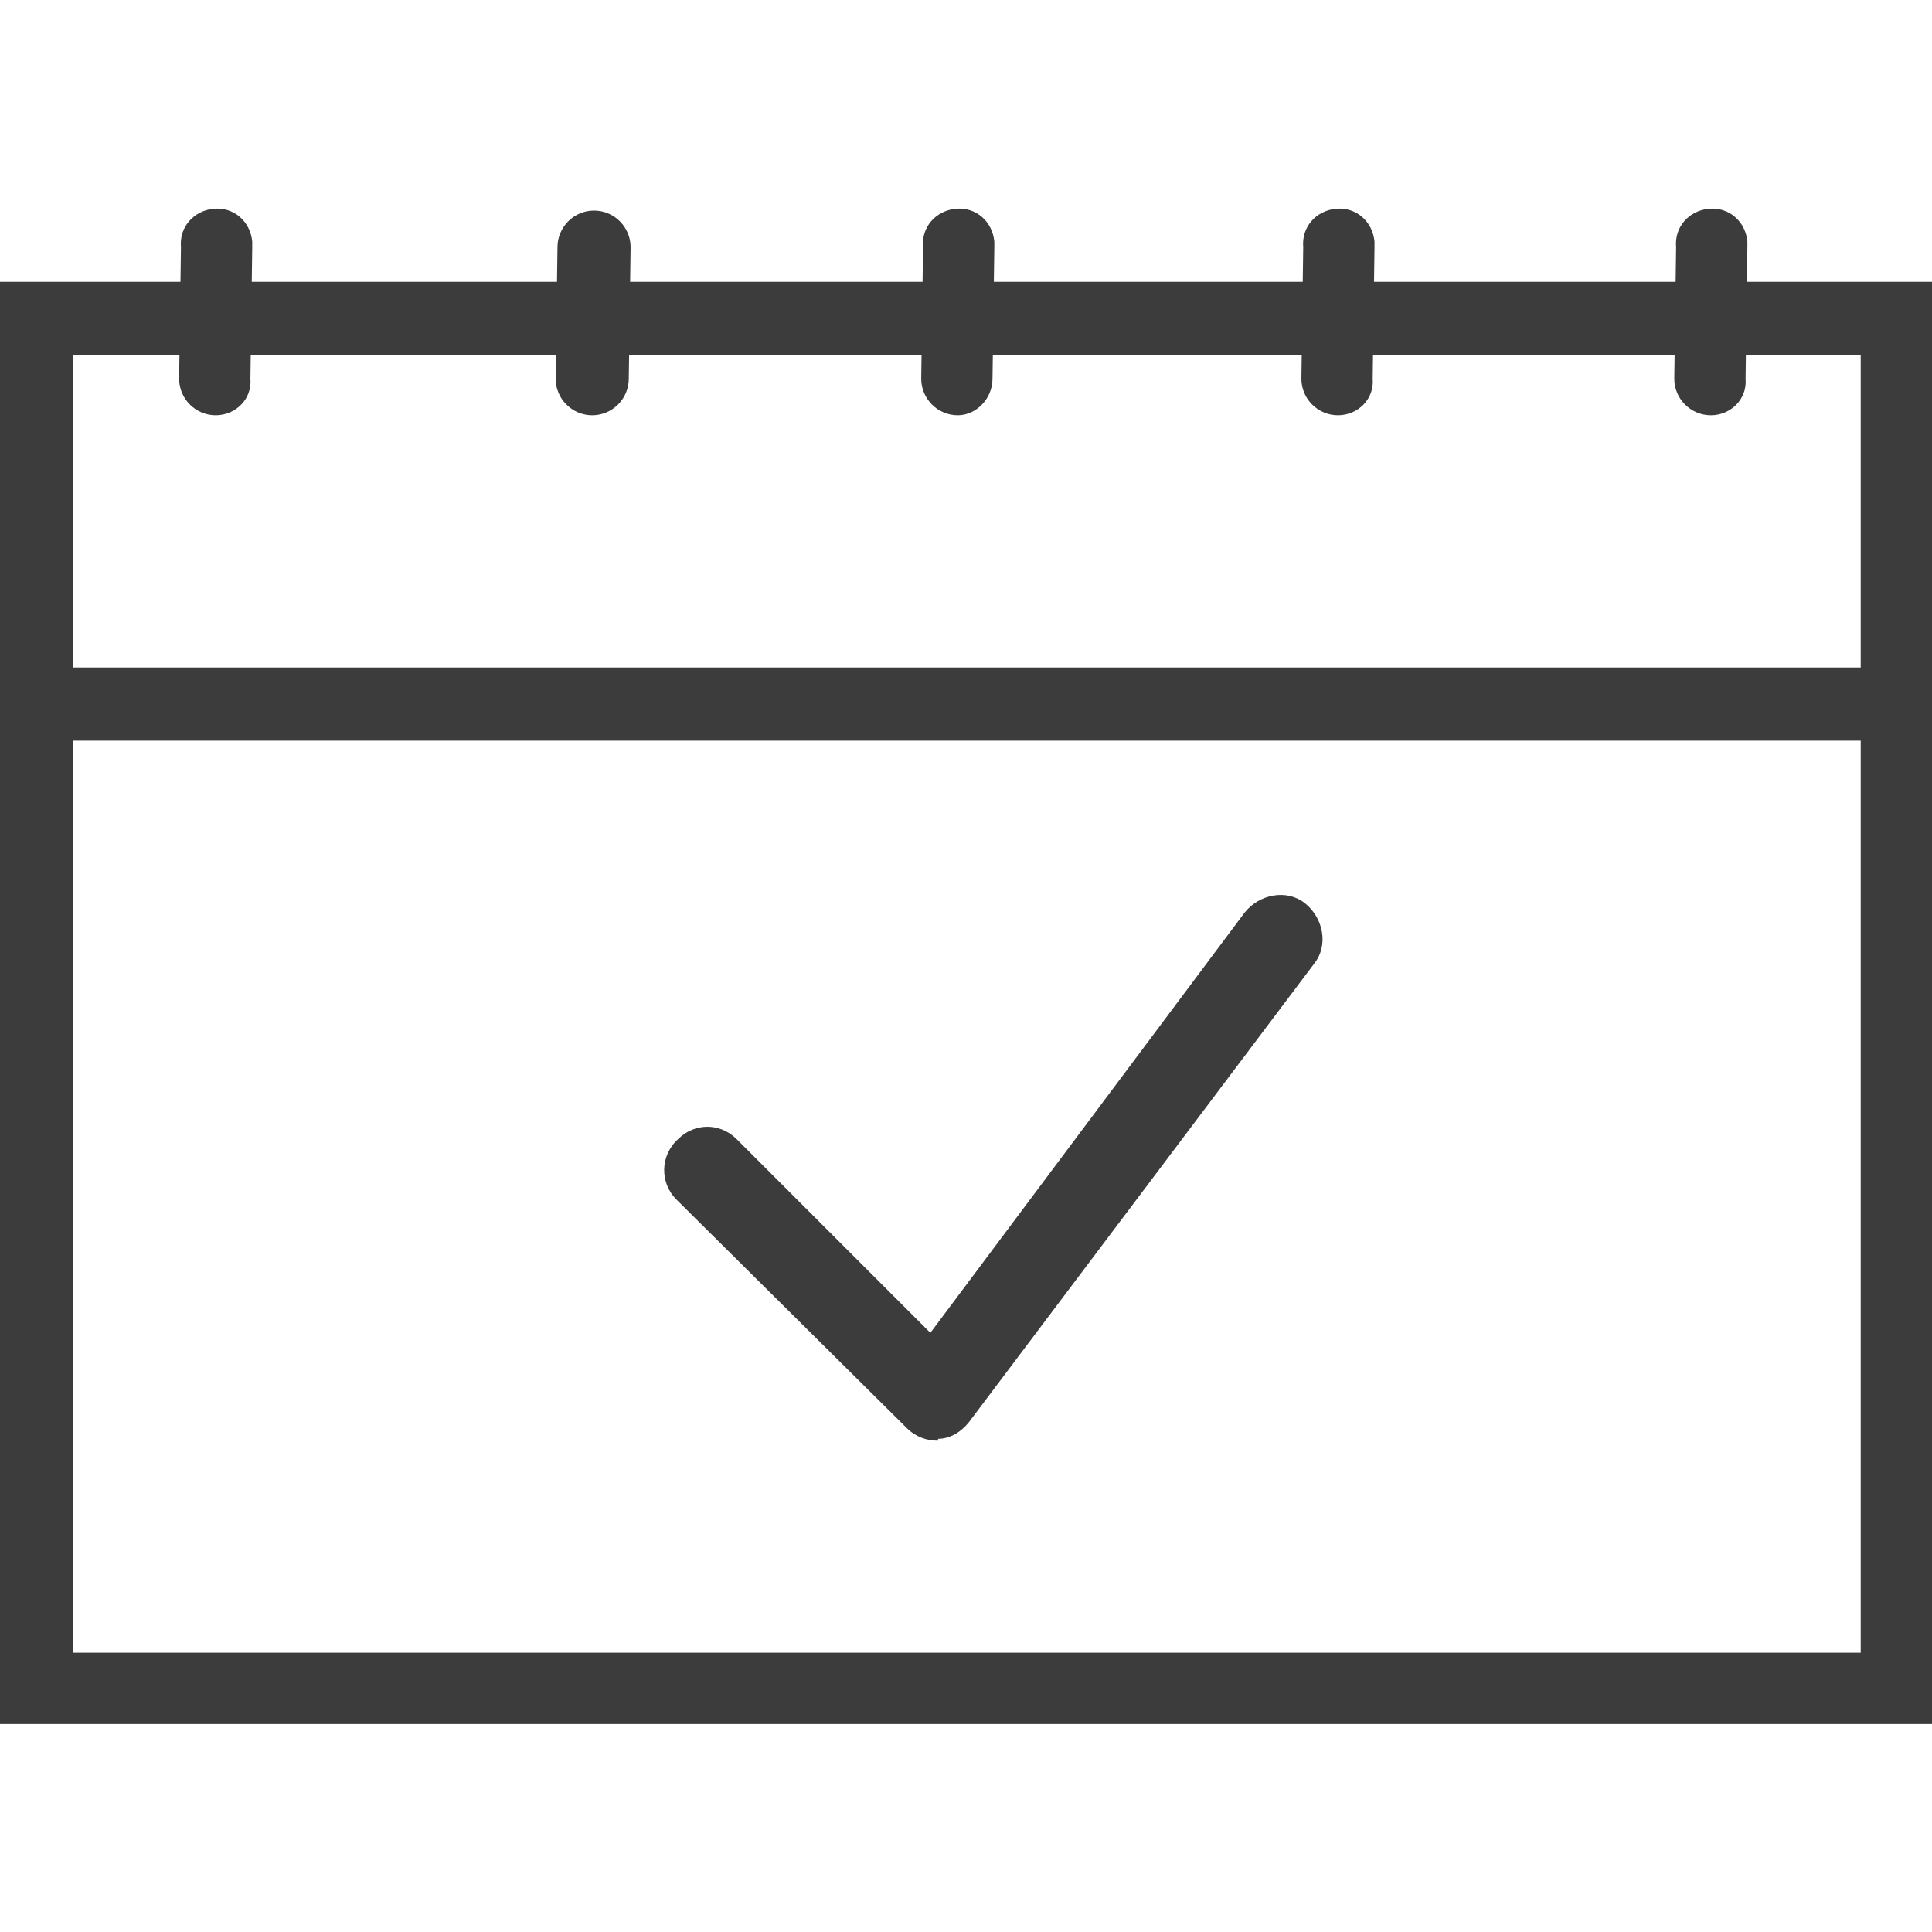
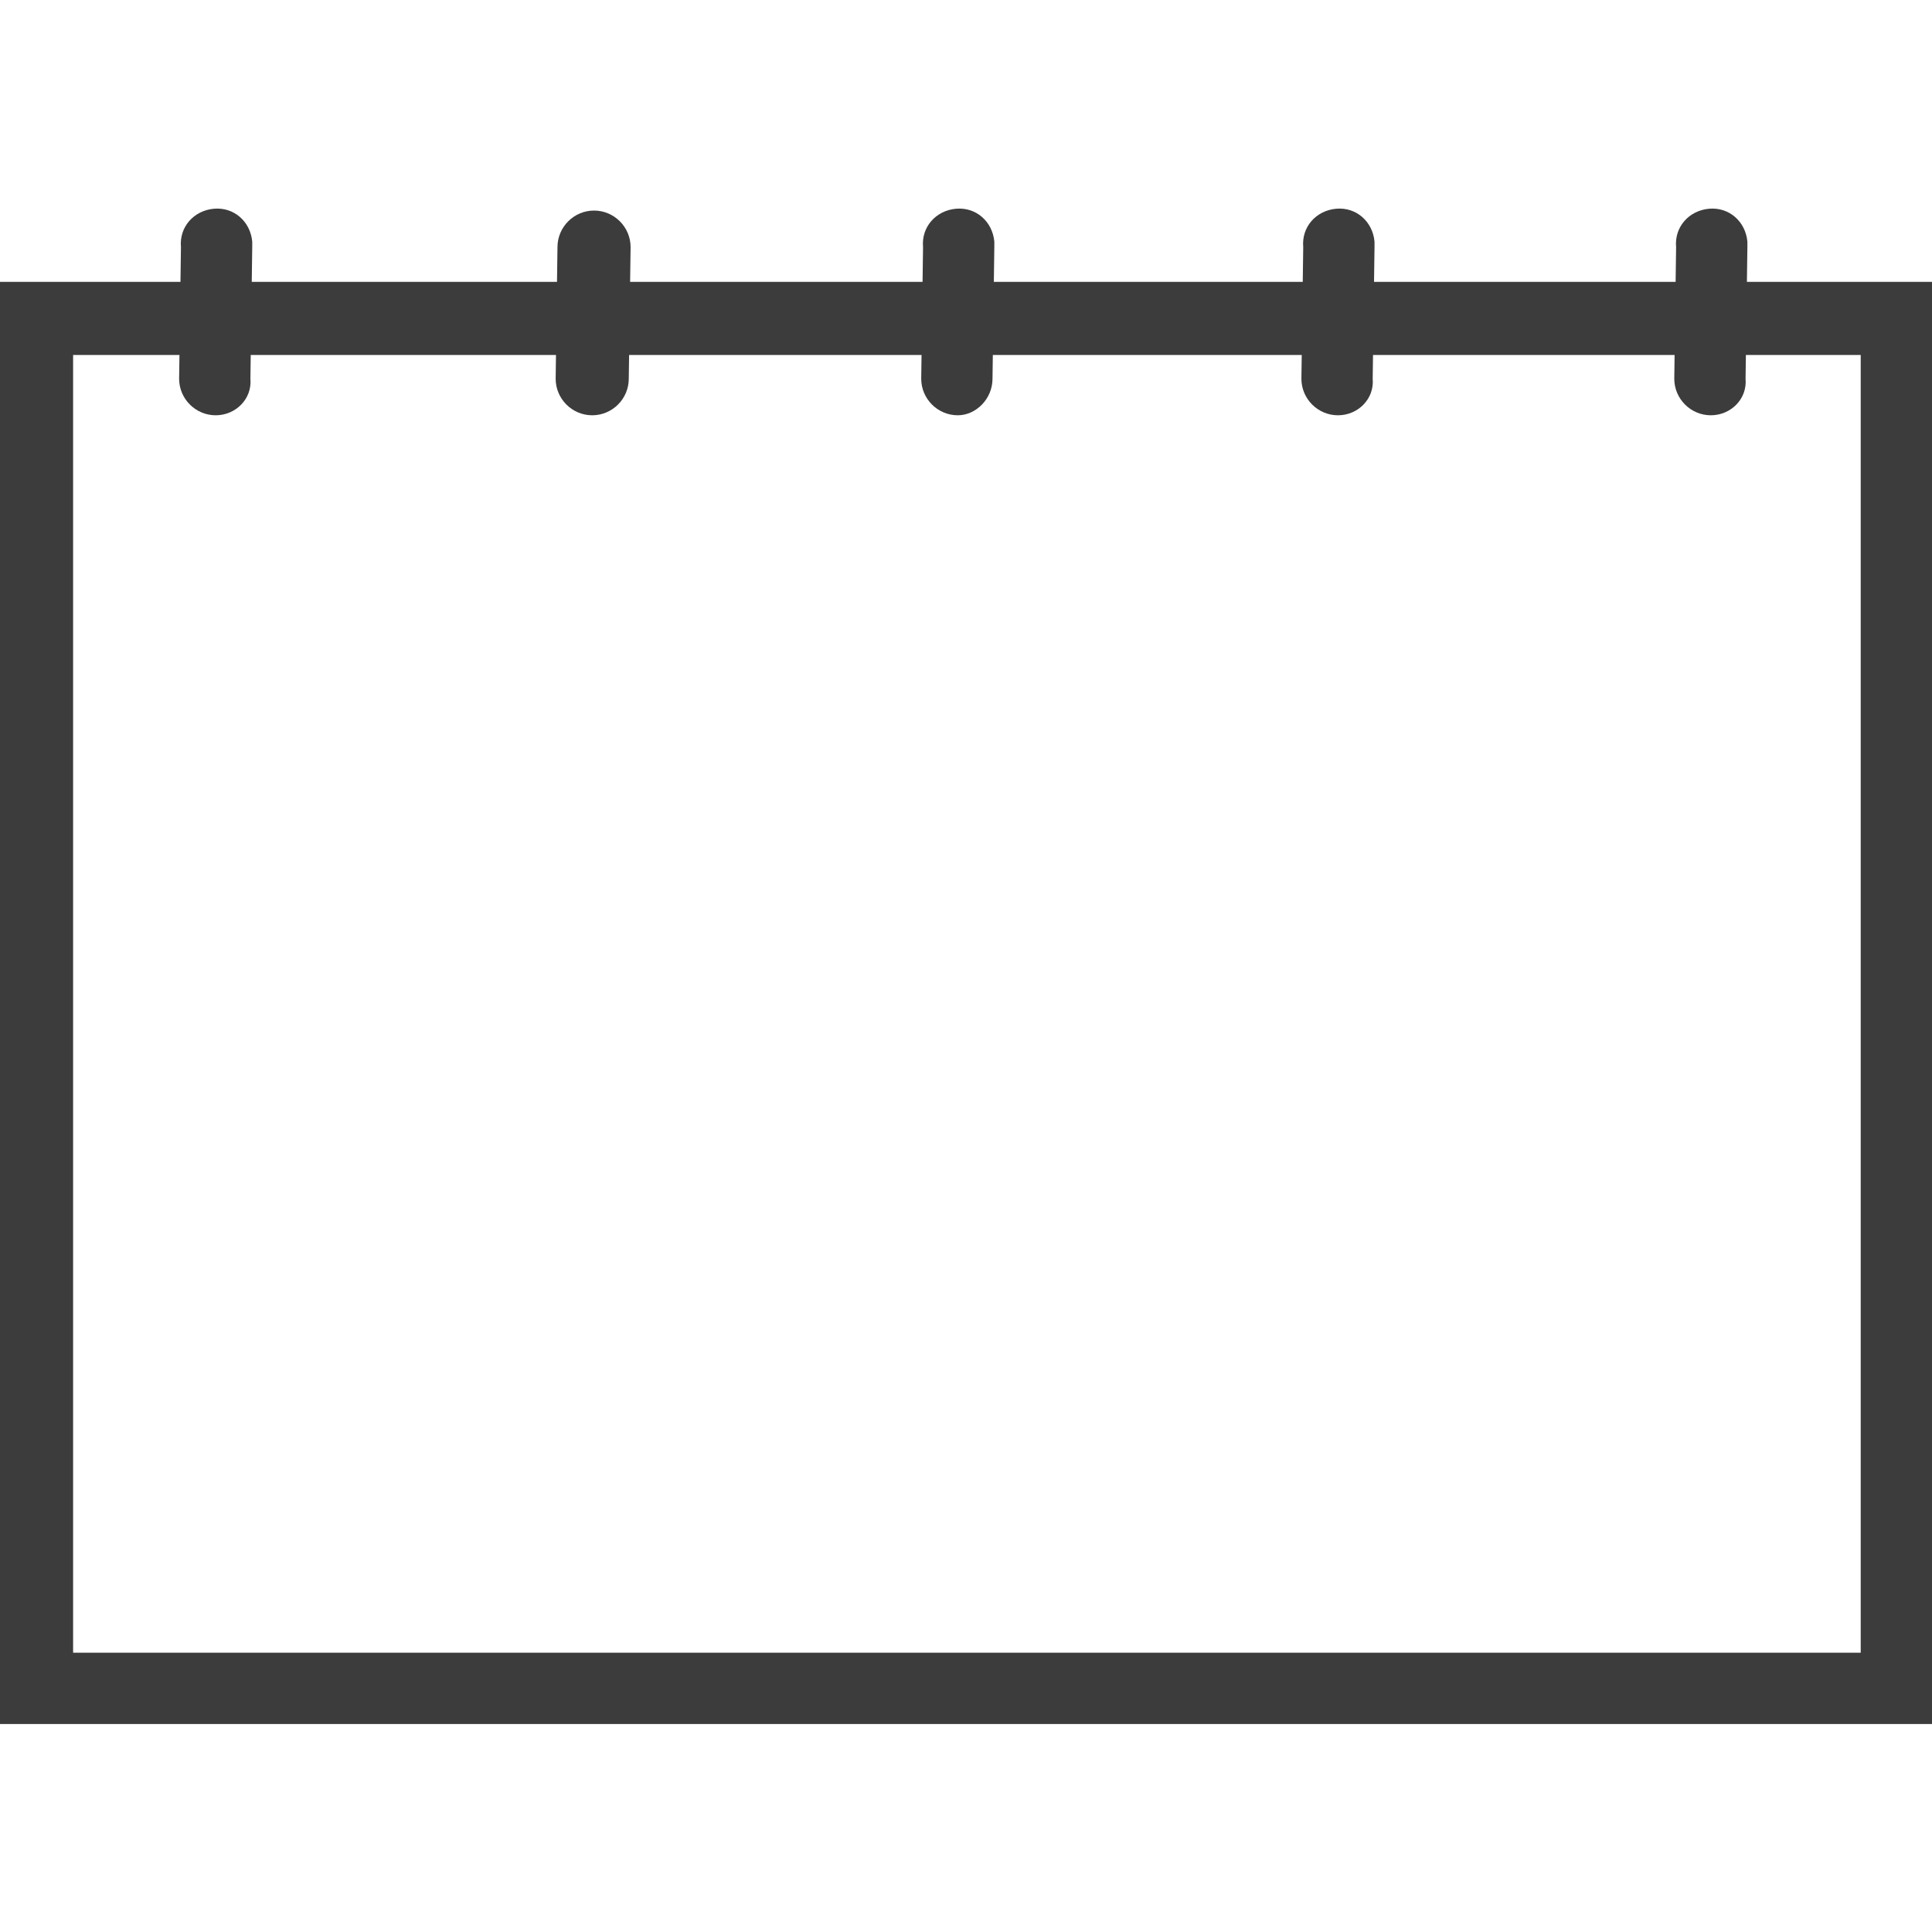
<svg xmlns="http://www.w3.org/2000/svg" version="1.1" x="0px" y="0px" viewBox="0 0 105.7 105.7" style="enable-background:new 0 0 105.7 105.7;" xml:space="preserve">
  <style type="text/css">
	.st0{display:none;}
	.st1{display:inline;}
	.st2{fill:none;}
	.st3{fill:#3C3C3C;}
	.st4{fill:none;stroke:#3C3C3C;stroke-width:1.5;stroke-linecap:round;stroke-linejoin:round;}
	.st5{fill:#FFFFFF;}
</style>
  <g id="Ebene_1" class="st0">
    <g id="Play_light" transform="translate(33 23)" class="st1">
      <g transform="matrix(1, 0, 0, 1, -33, -23)">
        <g id="Pfad_88-2" transform="translate(33 23)">
          <path class="st2" d="M19.9-23c29.2,0,52.8,23.7,52.8,52.9c0,29.2-23.7,52.8-52.9,52.8S-33,59-33,29.8c0-8.7,2.1-17.2,6.2-24.9      C-17.6-12.3,0.4-23,19.9-23z" />
          <path class="st3" d="M19.9-19c-9.1,0-18,2.5-25.7,7.2c-7.5,4.6-13.5,11-17.4,18.5c-3.8,7.4-5.8,15.1-5.8,23.1      c0,13.1,5.1,25.3,14.3,34.6c9.2,9.2,21.5,14.3,34.6,14.3s25.3-5.1,34.6-14.3c9.2-9.2,14.3-21.5,14.3-34.6S63.7,4.5,54.4-4.7      C45.2-13.9,32.9-19,19.9-19 M19.9-23c29.2,0,52.9,23.7,52.9,52.9S49.1,82.7,19.9,82.7S-33,59.1-33,29.9c0-8.8,2.1-17.1,6.2-24.9      C-18.2-11.4-0.5-23,19.9-23z" />
        </g>
      </g>
      <g id="Ebene_2_00000099659405876537815250000004670264556201393297_" transform="translate(13.76 12.717)">
        <g id="_24x24" transform="translate(0 0)">
          <g id="Group_599">
            <g id="button-play">
              <path id="Shape_2911" class="st4" d="M-5.9-1.4C-6.8-2-8-2.1-8.9-1.5c-0.9,0.6-1.4,1.6-1.2,2.7v32.5c-0.3,1.4,0.6,2.8,2,3.1        c0.8,0.2,1.6,0,2.2-0.5l33.5-16.7c2.3-1.1,2.3-3,0-4.2L-5.9-1.4z" />
            </g>
          </g>
        </g>
      </g>
    </g>
  </g>
  <g id="Ebene_2" class="st0">
    <g id="Gruppe_4332" transform="translate(-624 -2991.912)" class="st1">
      <g id="Rechteck_9421" transform="translate(624 2991.912)">
        <rect class="st2" width="105.7" height="105.7" />
-         <path class="st3" d="M105.7,105.7H0V0h105.7V105.7z M4,101.8h97.8V4H4V101.8z" />
+         <path class="st3" d="M105.7,105.7H0h105.7V105.7z M4,101.8h97.8V4H4V101.8z" />
      </g>
-       <path class="st3" d="M712.6,3029.6h-71.4c-1.1,0-2-0.9-2-2c0-1.1,0.9-2,2-2h71.4c1.1,0,2,0.9,2,2    C714.5,3028.7,713.7,3029.6,712.6,3029.6z" />
-       <path class="st3" d="M712.6,3061.3h-71.4c-1.1,0-2-0.9-2-2c0-1.1,0.9-2,2-2h71.4c1.1,0,2,0.9,2,2    C714.5,3060.4,713.7,3061.3,712.6,3061.3z" />
      <g id="Ellipse_225" transform="translate(647 2999.912)">
-         <circle class="st5" cx="51" cy="26.4" r="13.2" />
        <path class="st3" d="M51,39.6c-7.3,0-13.2-5.9-13.2-13.2S43.7,13.1,51,13.1s13.2,5.9,13.2,13.2S58.3,39.6,51,39.6z M51,17.1     c-5.1,0-9.3,4.2-9.3,9.3s4.2,9.3,9.3,9.3s9.3-4.2,9.3-9.3S56.1,17.1,51,17.1z" />
      </g>
      <g id="Ellipse_226" transform="translate(637 3012.912)">
        <circle class="st5" cx="34.6" cy="47.7" r="13.2" />
        <path class="st3" d="M34.6,60.9c-7.3,0-13.2-5.9-13.2-13.2s5.9-13.2,13.2-13.2s13.2,5.9,13.2,13.2S41.9,60.9,34.6,60.9z      M34.6,38.5c-5.1,0-9.3,4.2-9.3,9.3s4.2,9.3,9.3,9.3s9.3-4.2,9.3-9.3S39.7,38.5,34.6,38.5z" />
      </g>
    </g>
  </g>
  <g id="Ebene_3">
    <g id="Website_Icons_Kalender-38" transform="translate(-10.7 -23.48)">
      <path id="Rechteck_9418" class="st3" d="M10.7,38.9h105.7v78.9H10.7V38.9z M112.5,42.9H14.7v71h97.8V42.9z" />
-       <path id="Linie_162" class="st3" d="M114.1,64H13c-1.1,0-2-0.8-2.1-1.9s0.8-2,1.9-2.1c0,0,0.1,0,0.1,0h101.2c1.1,0,2,0.8,2.1,1.9    c0,1.1-0.8,2-1.9,2.1C114.2,64,114.2,64,114.1,64z" />
      <path id="Linie_163" class="st3" d="M22.5,46.2L22.5,46.2c-1.1,0-2-0.9-2-2l0.1-7.2c-0.1-1.1,0.7-2,1.8-2.1c1.1-0.1,2,0.7,2.1,1.8    c0,0.1,0,0.2,0,0.3l-0.1,7.2C24.5,45.3,23.6,46.2,22.5,46.2z" />
      <path id="Linie_164" class="st3" d="M43.1,46.2L43.1,46.2c-1.1,0-2-0.9-2-2c0,0,0,0,0,0l0.1-7.2c0-1.1,0.9-2,2-2s2,0.9,2,2l0,0    l-0.1,7.2C45.1,45.3,44.2,46.2,43.1,46.2z" />
      <path id="Linie_165" class="st3" d="M63.1,46.2L63.1,46.2c-1.1,0-2-0.9-2-2l0.1-7.2c-0.1-1.1,0.7-2,1.8-2.1s2,0.7,2.1,1.8    c0,0.1,0,0.2,0,0.3l-0.1,7.2C65,45.3,64.1,46.2,63.1,46.2z" />
      <path id="Linie_166" class="st3" d="M83.9,46.2L83.9,46.2c-1.1,0-2-0.9-2-2L82,37c-0.1-1.1,0.7-2,1.8-2.1s2,0.7,2.1,1.8    c0,0.1,0,0.2,0,0.3l-0.1,7.2C85.9,45.3,85,46.2,83.9,46.2z" />
      <path id="Linie_167" class="st3" d="M104.3,46.2L104.3,46.2c-1.1,0-2-0.9-2-2l0.1-7.2c-0.1-1.1,0.7-2,1.8-2.1s2,0.7,2.1,1.8    c0,0.1,0,0.2,0,0.3l-0.1,7.2C106.3,45.3,105.4,46.2,104.3,46.2z" />
-       <path id="Shape_1255" class="st3" d="M62,102.3c-0.6,0-1.2-0.2-1.7-0.7L47.7,89.1c-0.9-0.9-0.9-2.4,0.1-3.3c0.9-0.9,2.3-0.9,3.2,0    l10.6,10.6l17.2-23c0.8-1,2.3-1.3,3.3-0.5c1,0.8,1.3,2.3,0.5,3.3l0,0l-18.9,25.1c-0.4,0.5-1,0.9-1.7,0.9    C62.1,102.3,62,102.3,62,102.3z" />
    </g>
  </g>
</svg>